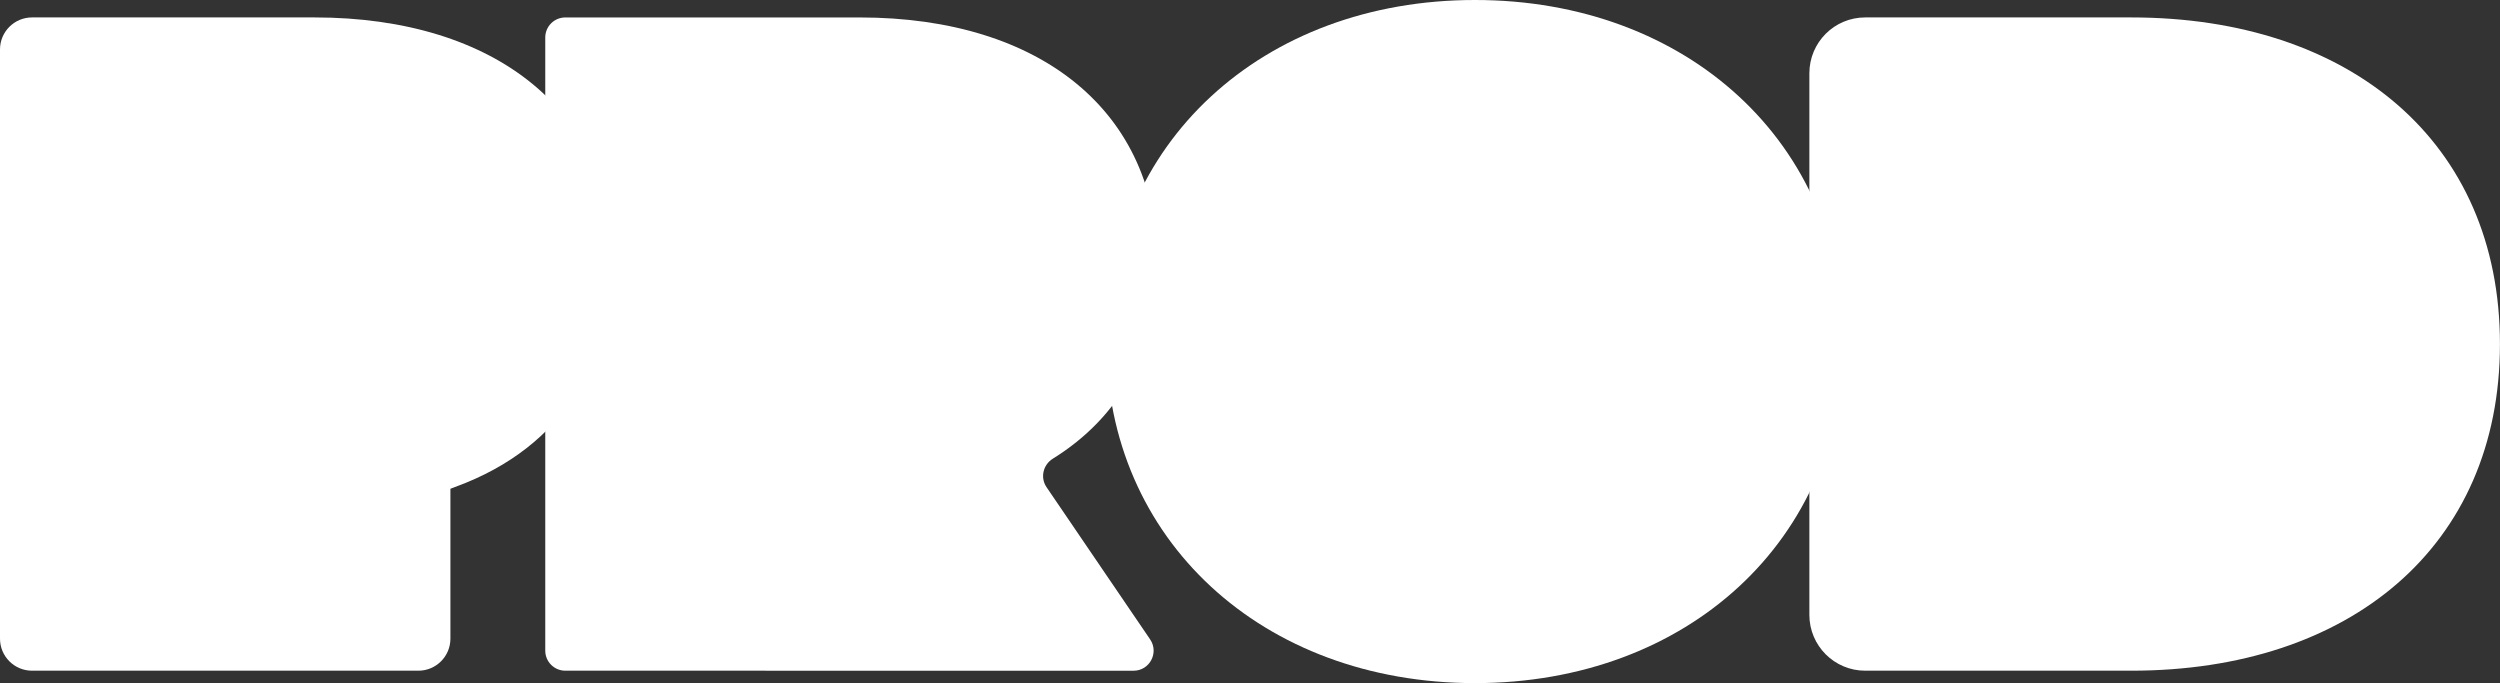
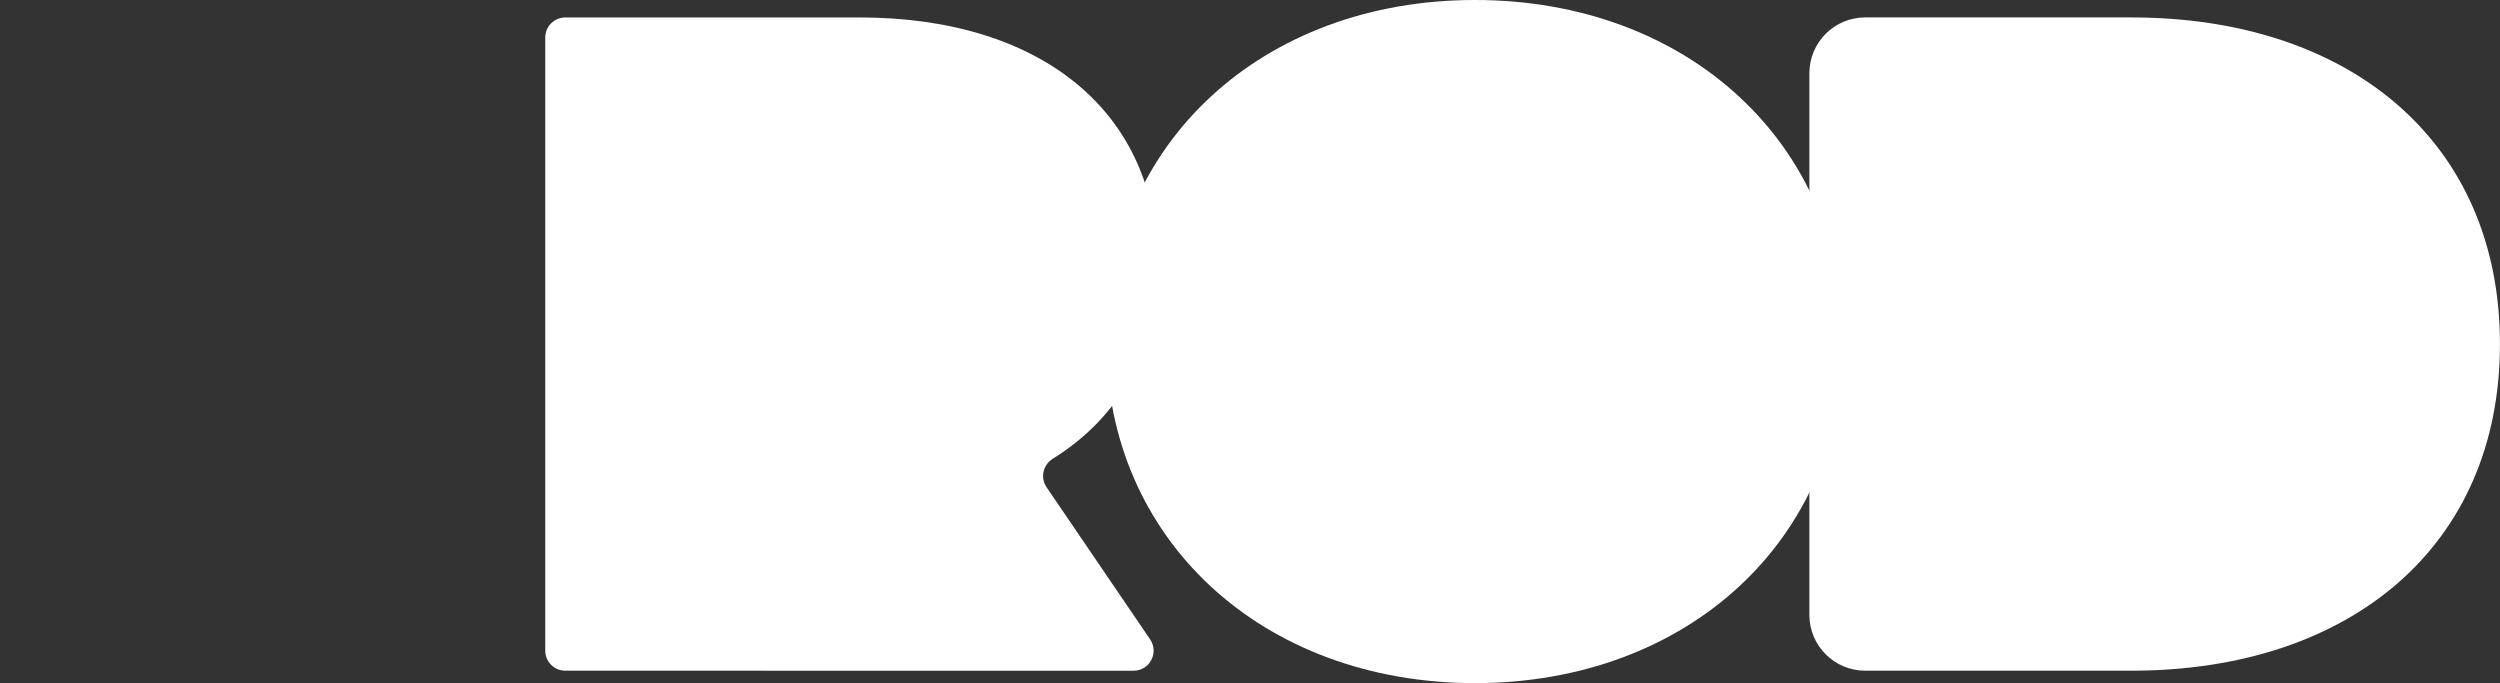
<svg xmlns="http://www.w3.org/2000/svg" viewBox="0 0 908.05 248.13" data-name="Calque 1" id="uuid-a14ff53e-d9c9-4e54-ab94-829d61c4a95f">
  <rect x="0" y="0" width="908.05" height="248.13" fill="#333333" stroke="none" />
-   <path style="fill: #fff;" d="M222.37,95.82c-.49,31.49-14.3,63.68-53.17,79.55l-5.6,2.16v54.44c0,6.43-5.21,11.64-11.64,11.64H11.64c-6.43,0-11.64-5.21-11.64-11.64V17.97C0,11.54,5.21,6.33,11.64,6.33h102.59c66.1,0,108.98,34.58,108.13,89.49Z" />
-   <path style="fill: #fff;" d="M278.05,243.61h-72.72c-4.02,0-7.28-3.26-7.28-7.28V13.62c0-4.02,3.26-7.28,7.28-7.28h106.95c66.1,0,108.13,34.57,108.13,89.49,0,31.43-13.71,55.71-37.98,70.76-3.57,2.21-4.67,6.89-2.31,10.36l37.63,55.29c3.29,4.84-.17,11.38-6.02,11.38h-133.69Z" />
+   <path style="fill: #fff;" d="M278.05,243.61h-72.72c-4.02,0-7.28-3.26-7.28-7.28V13.62c0-4.02,3.26-7.28,7.28-7.28h106.95c66.1,0,108.13,34.57,108.13,89.49,0,31.43-13.71,55.71-37.98,70.76-3.57,2.21-4.67,6.89-2.31,10.36l37.63,55.29c3.29,4.84-.17,11.38-6.02,11.38h-133.69" />
  <path style="fill: #fff;" d="M401.85,124.06C401.85,52.2,458.45,0,535.74,0s133.89,52.2,133.89,124.06-56.61,124.06-133.89,124.06-133.89-52.2-133.89-124.06Z" />
  <path style="fill: #fff;" d="M657.2,26.61c0-11.2,9.08-20.28,20.28-20.28h96.66c79.32,0,133.89,45.08,133.89,118.64s-54.57,118.64-133.89,118.64h-96.66c-11.2,0-20.28-9.08-20.28-20.28V26.61Z" />
</svg>